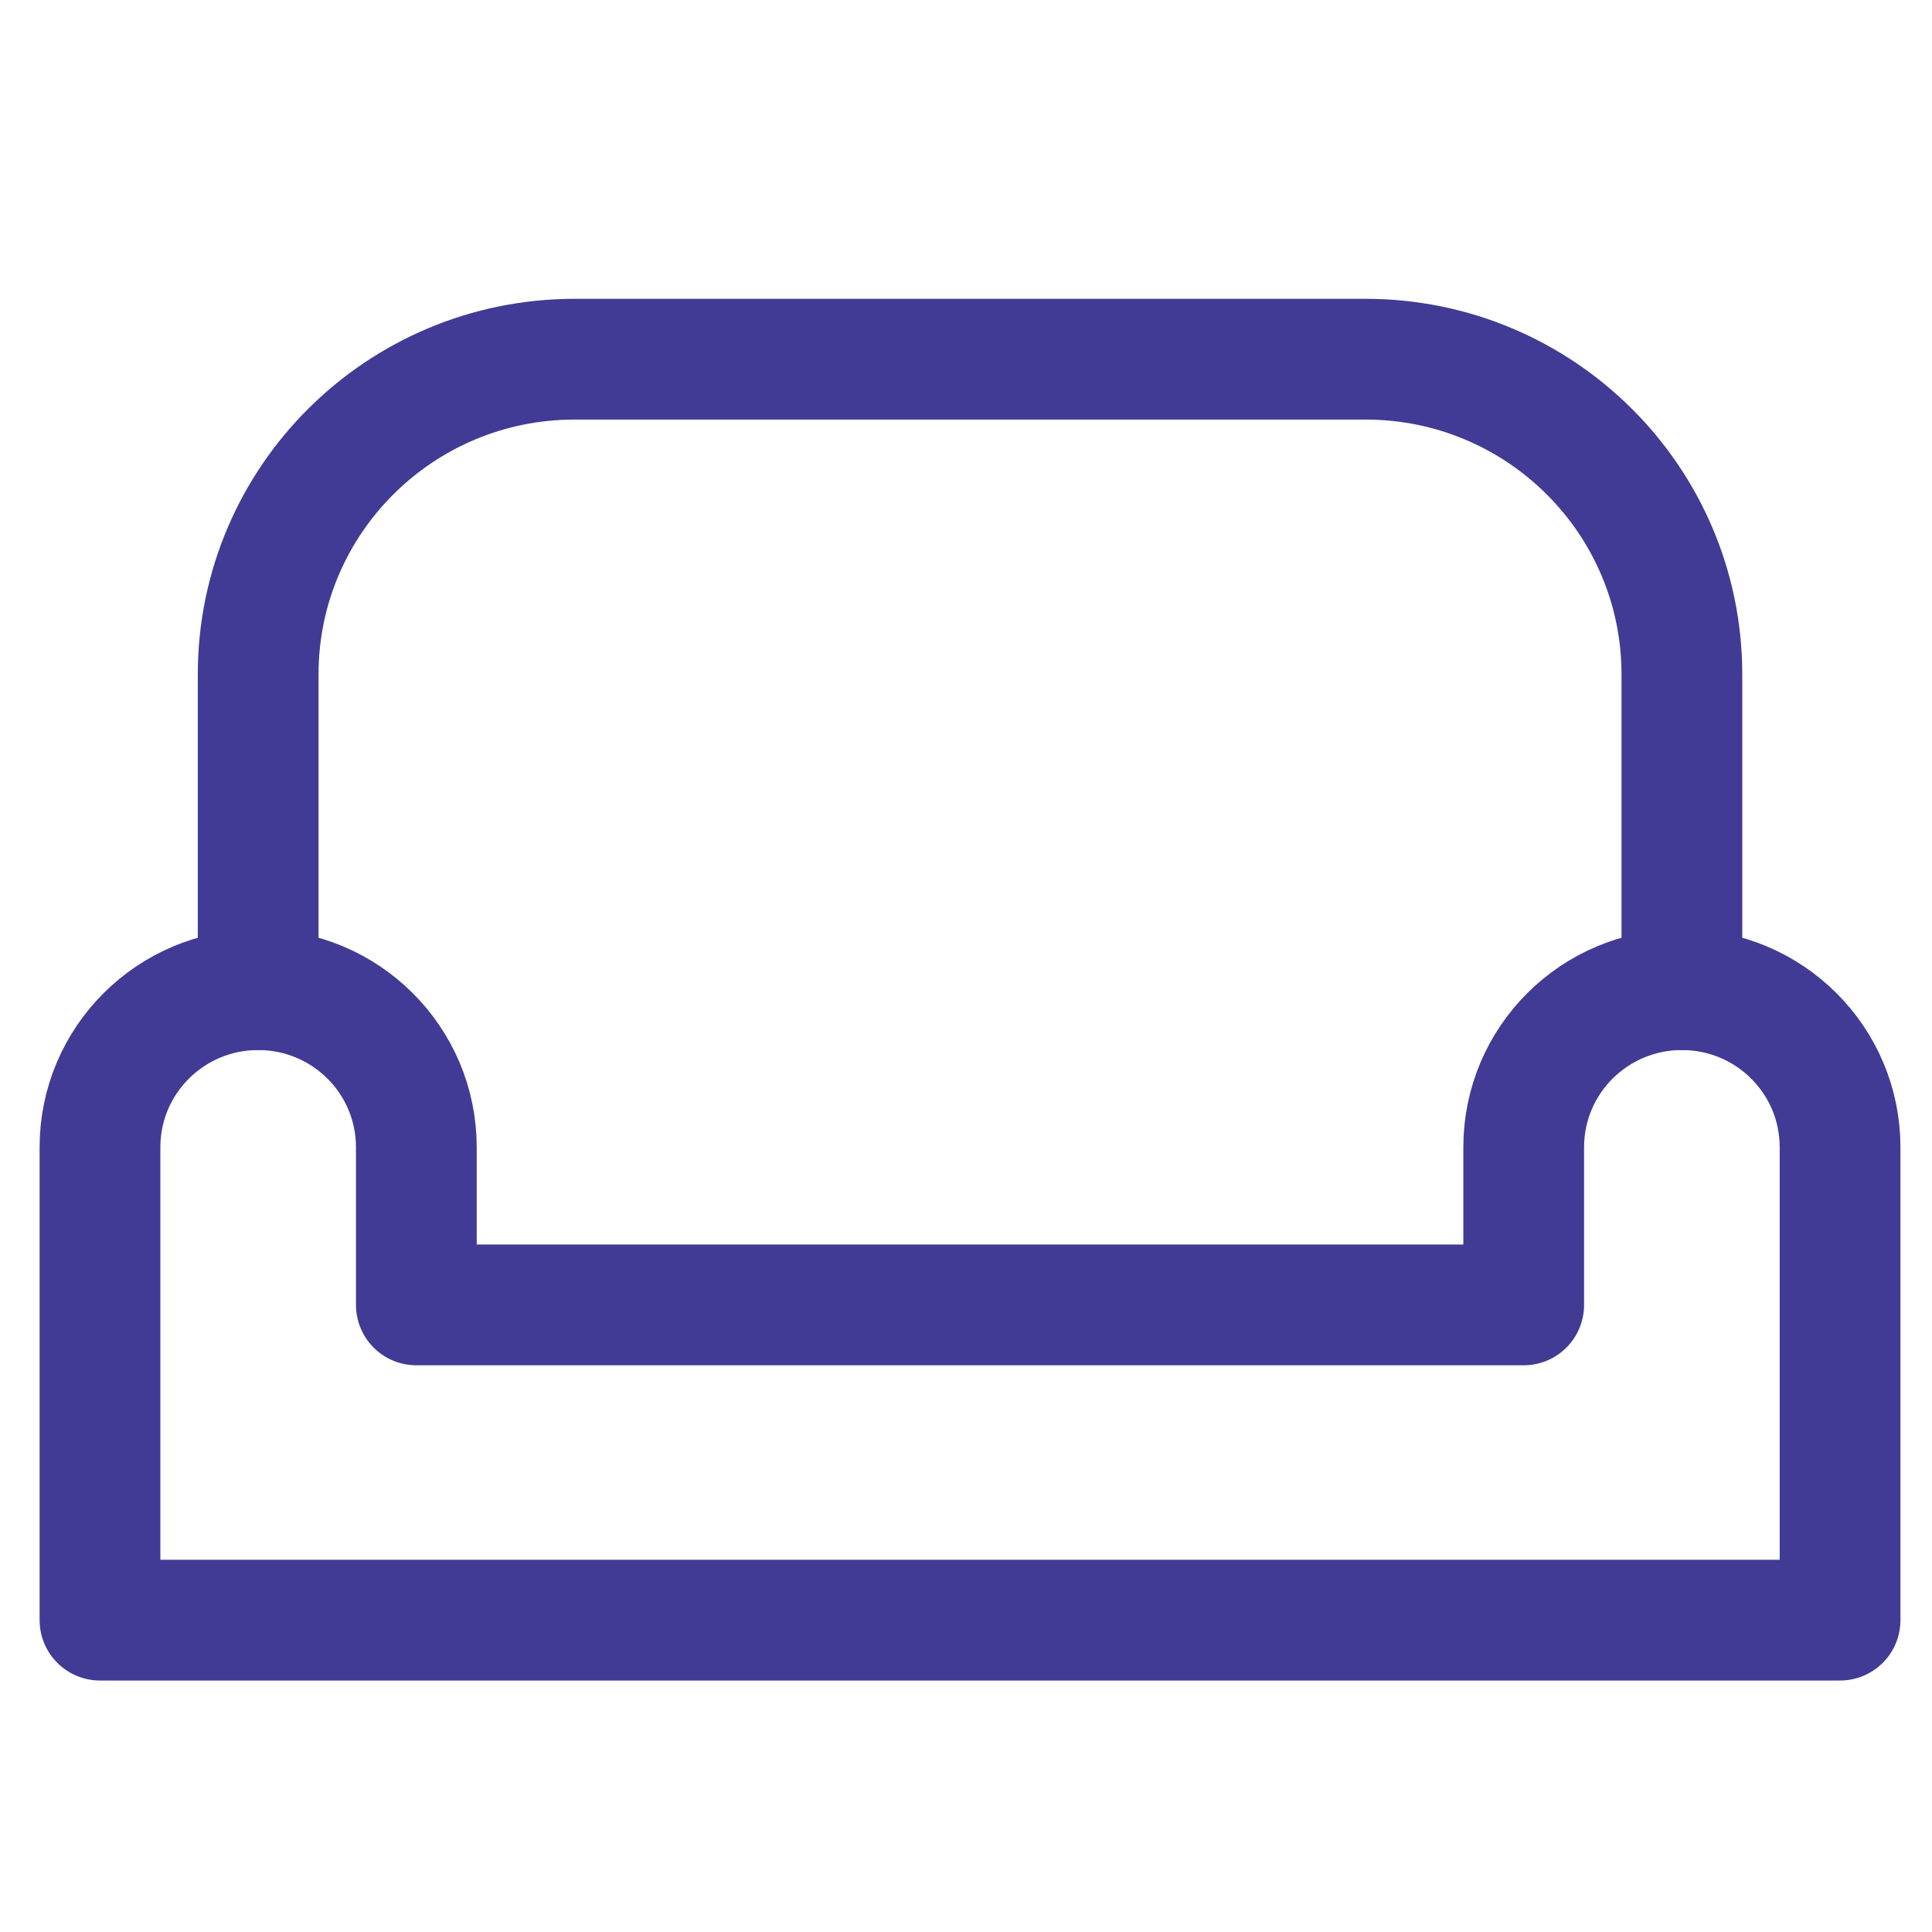
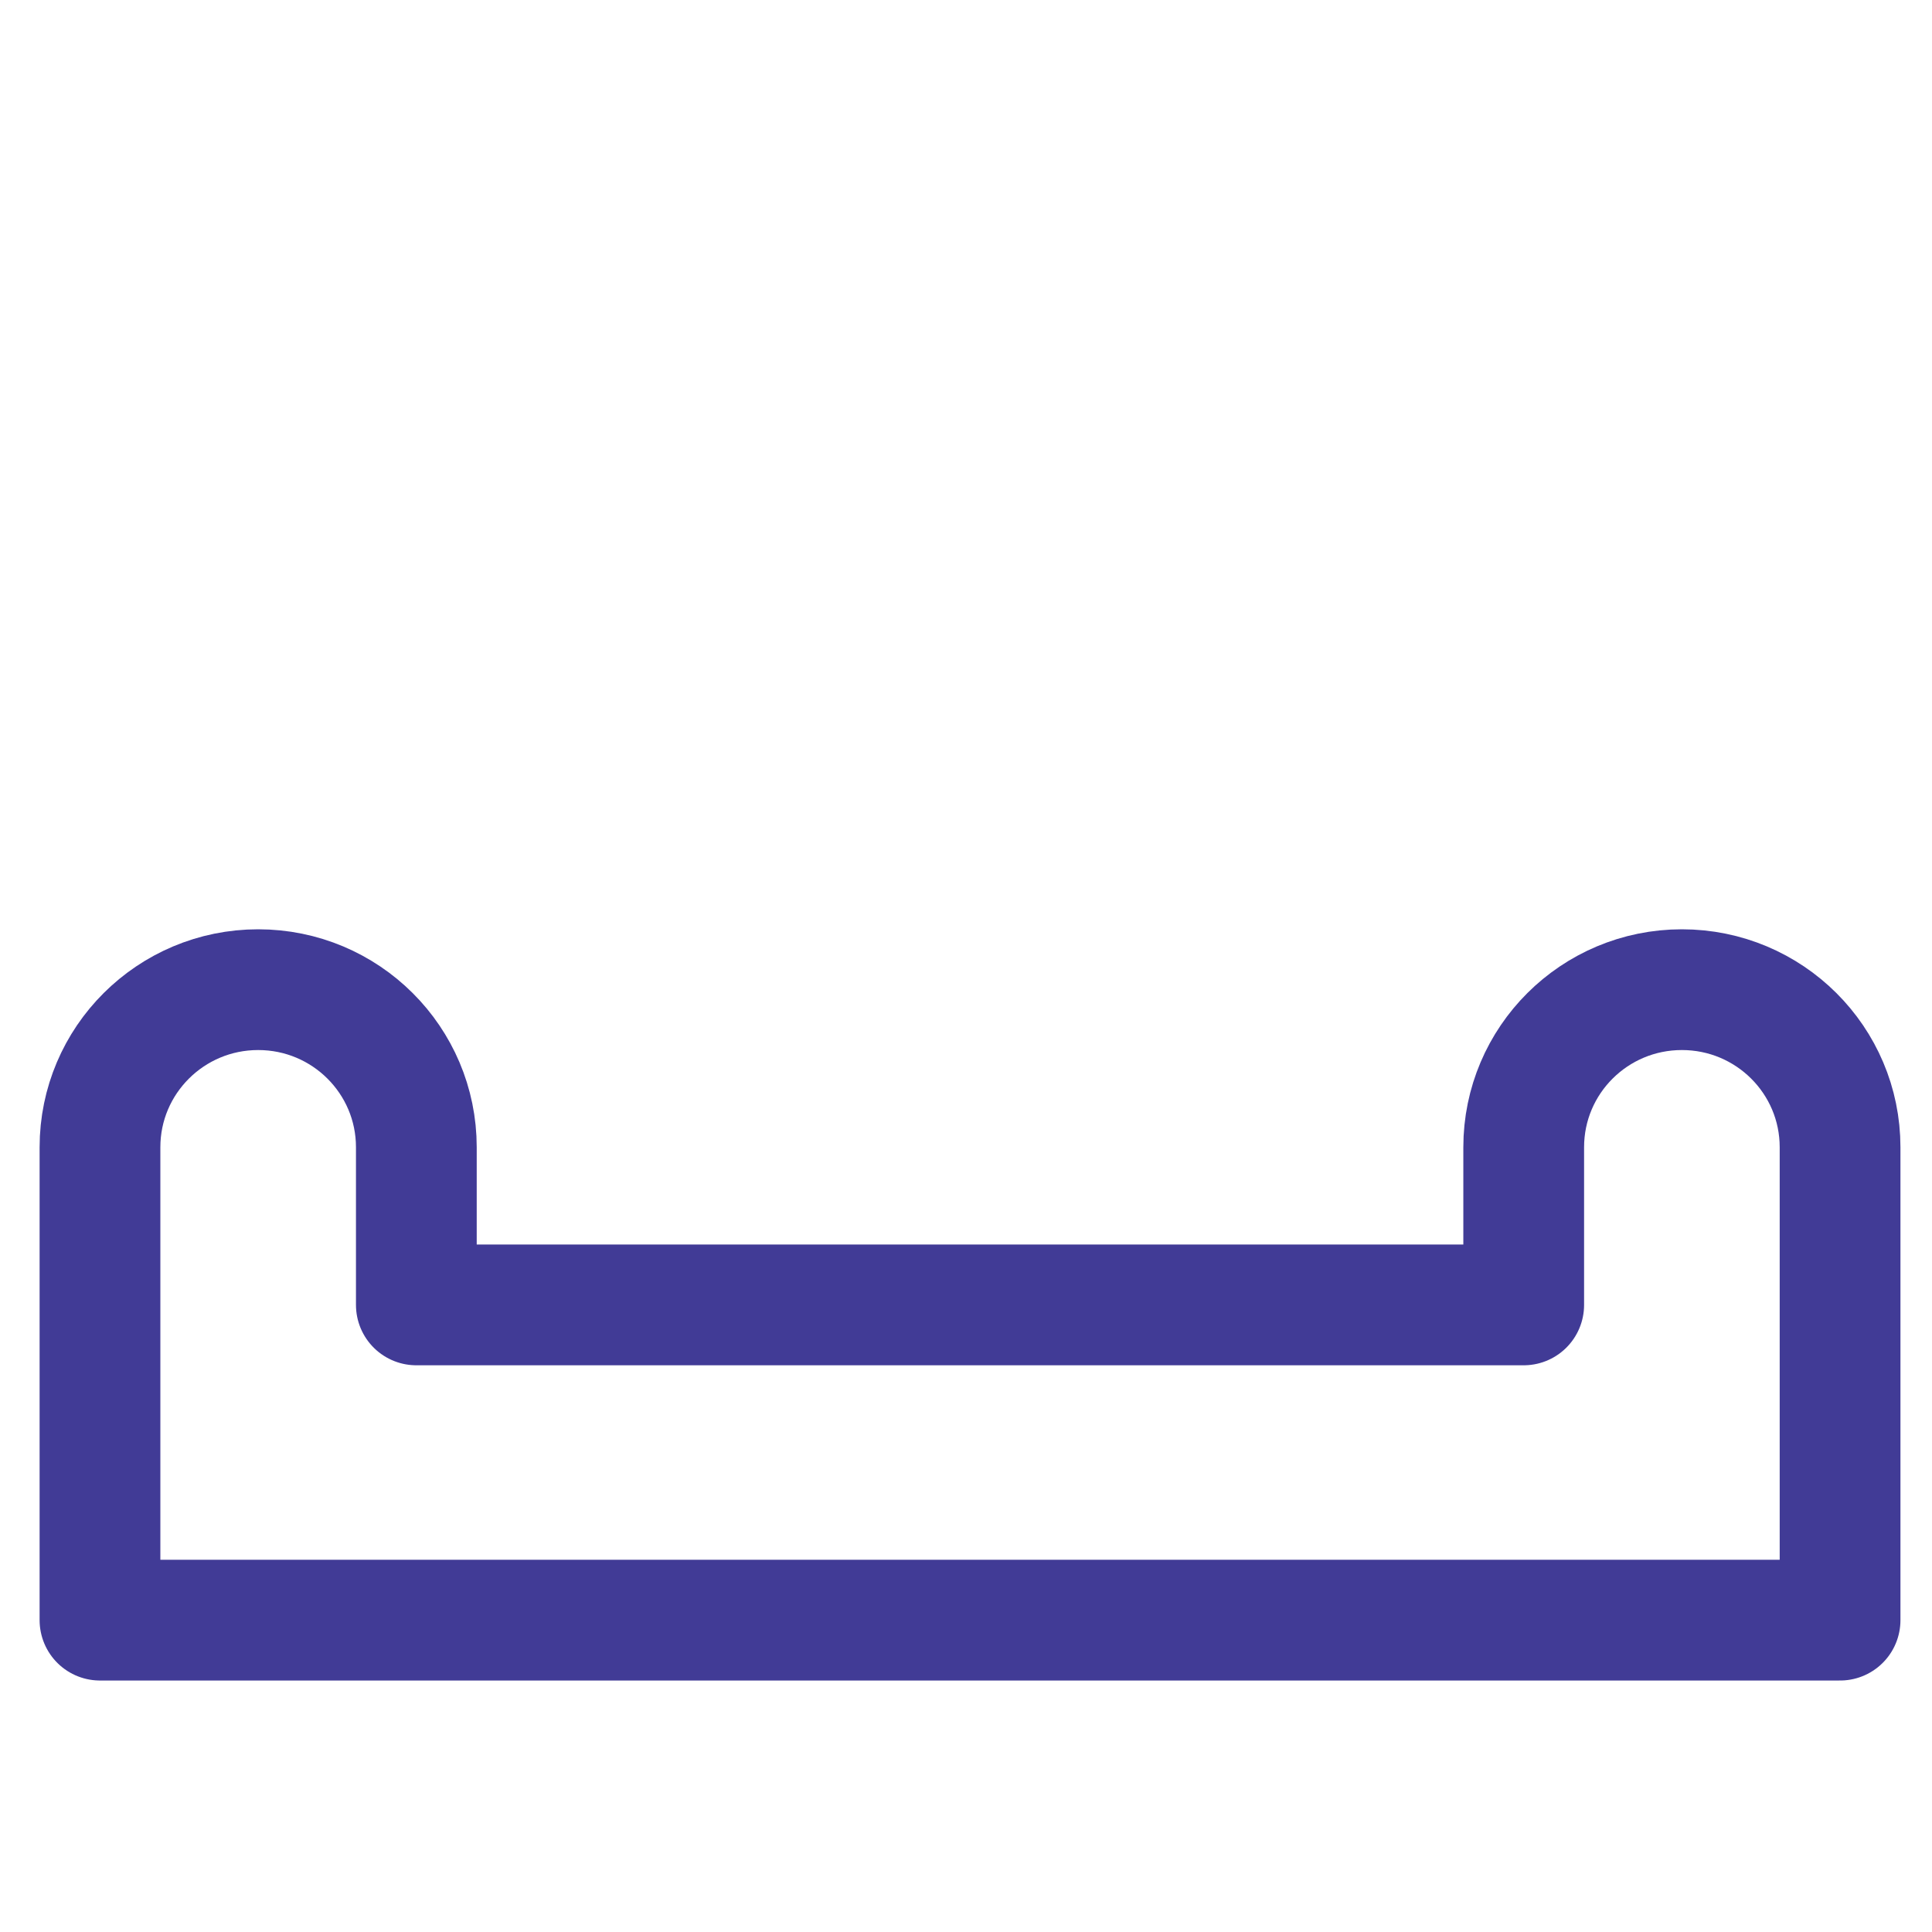
<svg xmlns="http://www.w3.org/2000/svg" width="24px" height="24px" viewBox="0 0 24 24" version="1.1">
  <title>oplevering</title>
  <desc>Created with Sketch.</desc>
  <g id="oplevering" stroke="none" stroke-width="1" fill="none" fill-rule="evenodd" stroke-linecap="round" stroke-linejoin="round">
    <g id="Group-28" transform="translate(1, 4)" stroke="#413B96" stroke-width="1.5">
      <g id="Group-18">
        <g id="Group-21">
-           <path d="M2.207,8.294 L2.207,4.378 C2.207,2.215 3.967,0.462 6.138,0.462 L15.963,0.462 C18.133,0.462 19.893,2.215 19.893,4.378 L19.893,8.294" id="Path" />
          <path d="M0.242,16.126 L21.858,16.126 L21.858,10.252 C21.858,9.17 20.979,8.294 19.893,8.294 C18.807,8.294 17.928,9.17 17.928,10.252 L17.928,12.21 L4.172,12.21 L4.172,10.252 C4.172,9.17 3.293,8.294 2.207,8.294 C1.122,8.294 0.242,9.17 0.242,10.252 L0.242,16.126 Z" id="Path" />
        </g>
      </g>
    </g>
  </g>
</svg>